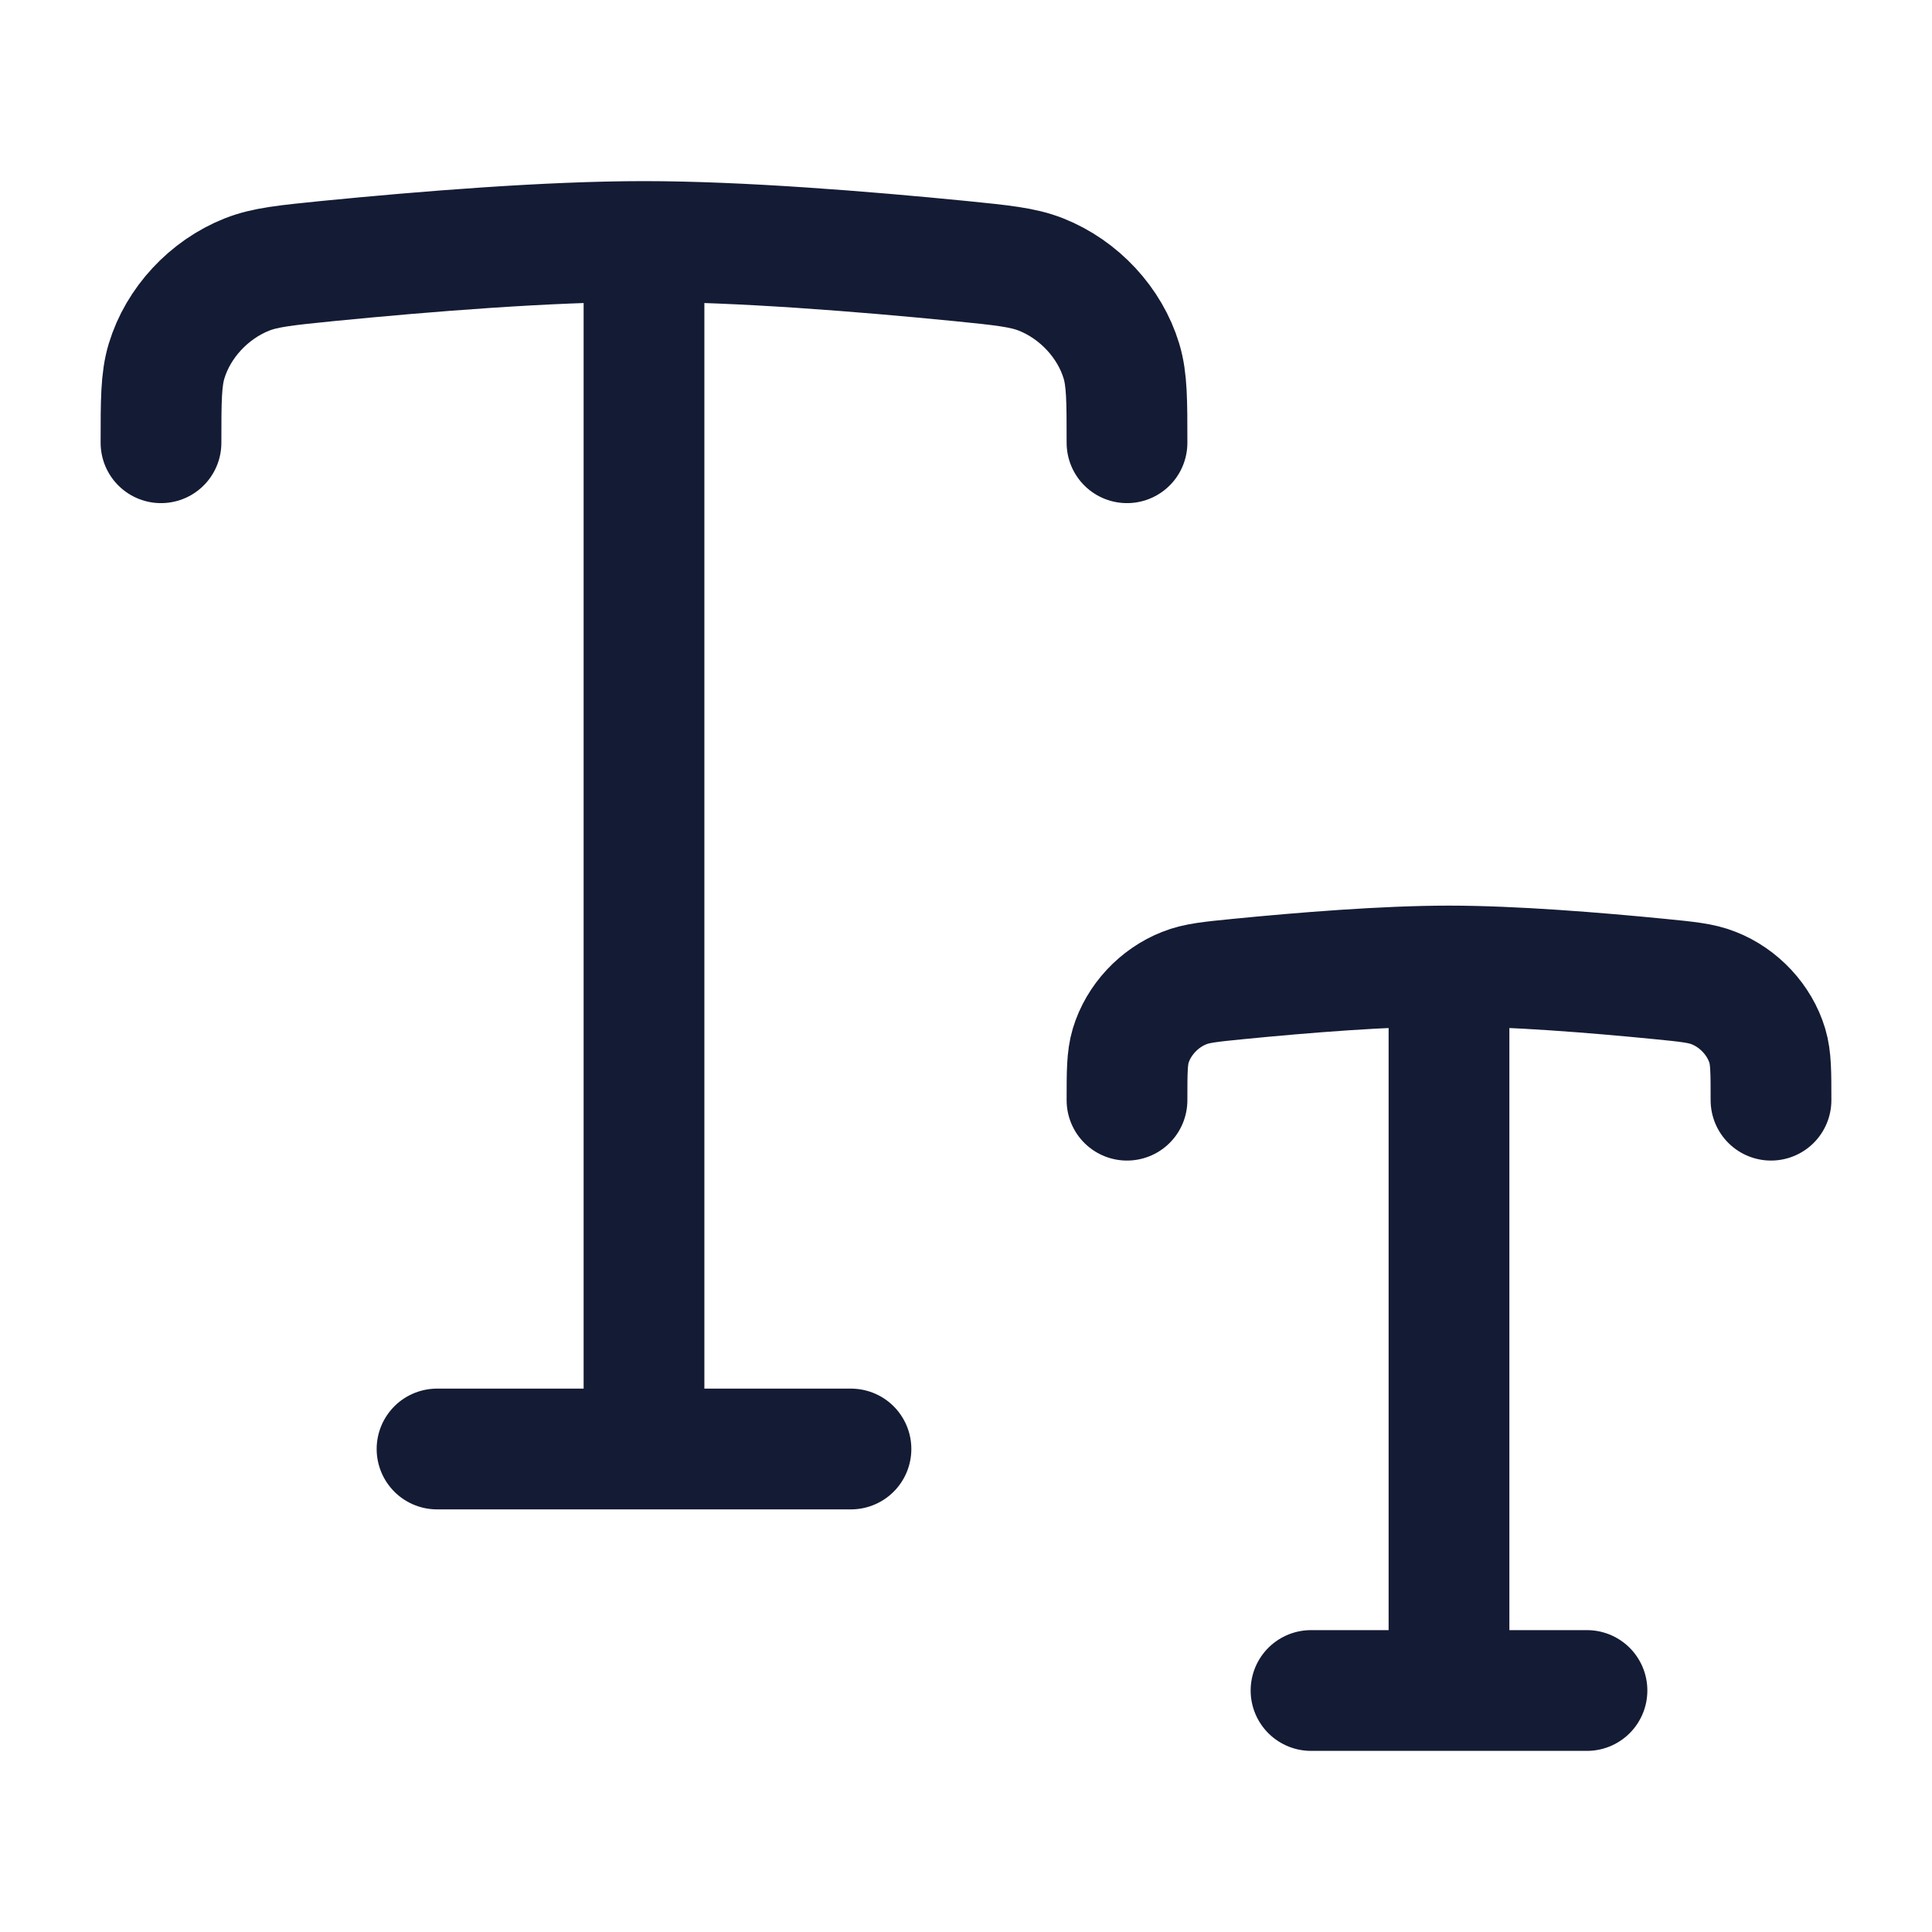
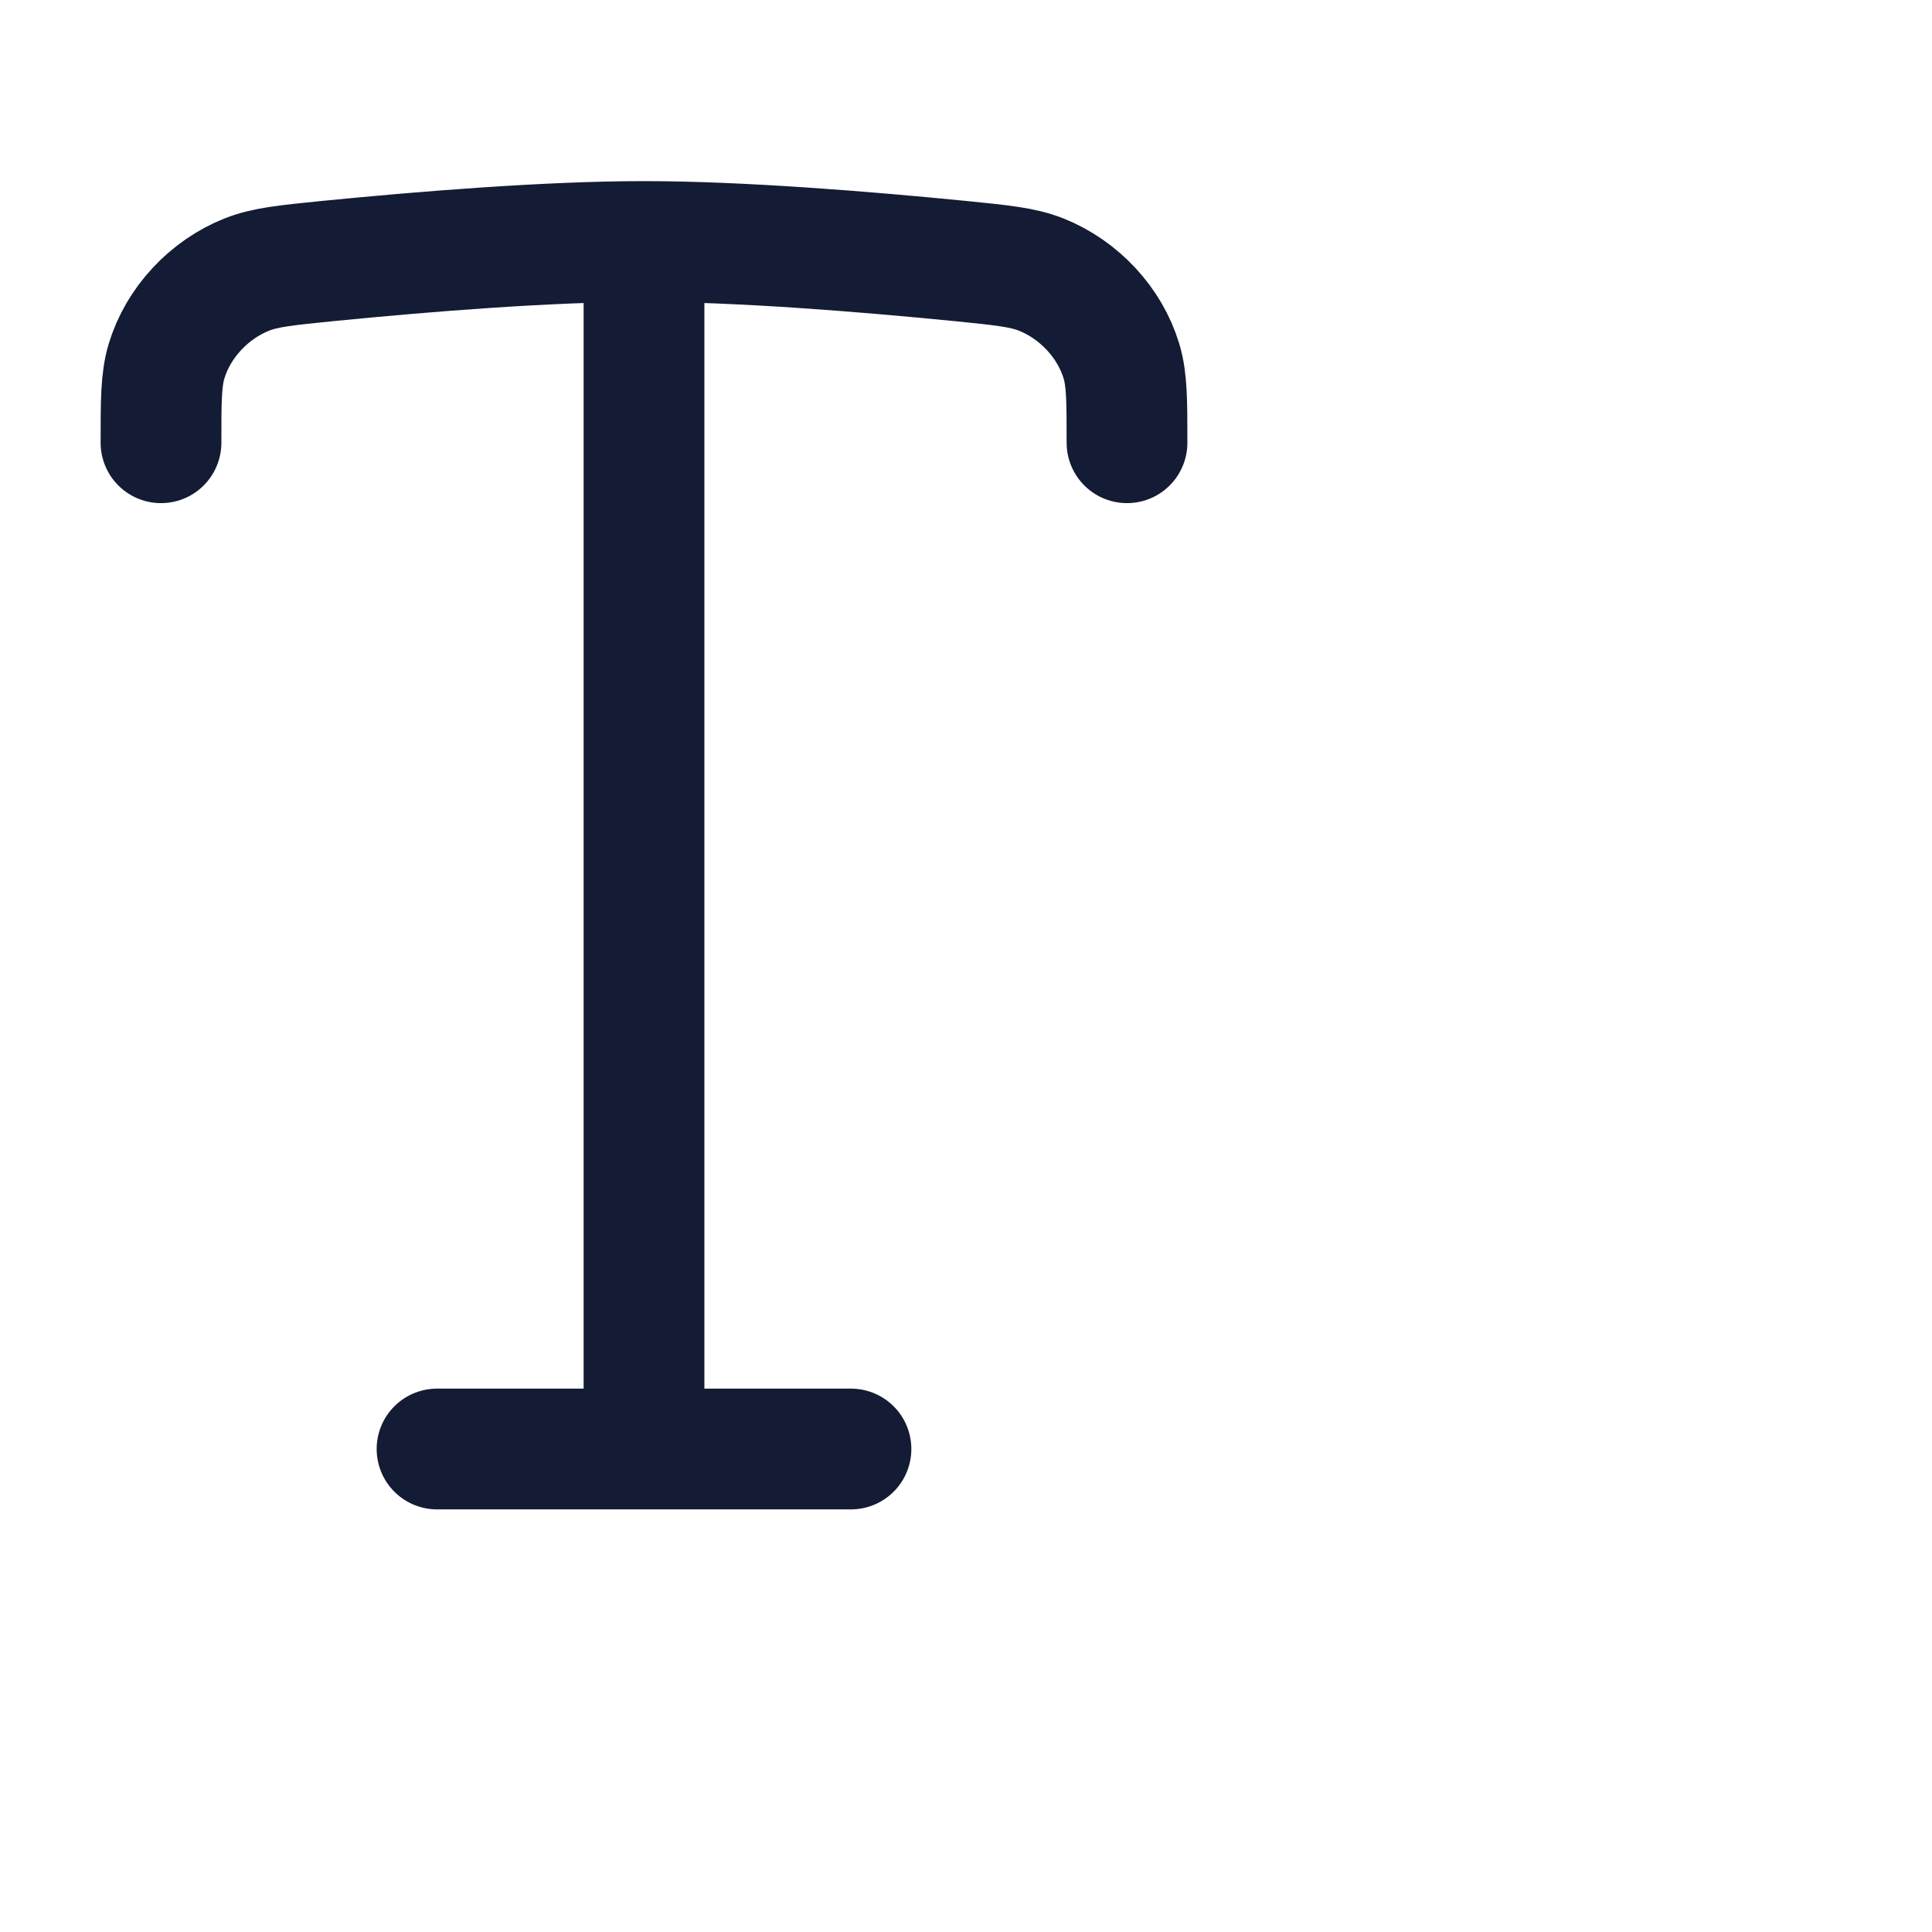
<svg xmlns="http://www.w3.org/2000/svg" width="24" height="24" viewBox="0 0 24 24" fill="none">
  <path d="M10.571 18H5.429M8 3V18M8 3C6.811 3 5.283 3.123 4.067 3.243C3.553 3.295 3.296 3.32 3.068 3.41C2.594 3.598 2.213 4.009 2.069 4.486C2 4.715 2 4.977 2 5.5M8 3C9.189 3 10.717 3.123 11.933 3.243C12.447 3.295 12.704 3.32 12.932 3.41C13.406 3.598 13.787 4.009 13.931 4.486C14 4.715 14 4.977 14 5.5" stroke="#141B34" stroke-width="1.5" stroke-linecap="round" />
-   <path d="M19.714 21H16.286M18 12V21M18 12C17.207 12 16.189 12.082 15.378 12.162C15.035 12.196 14.864 12.213 14.712 12.274C14.396 12.398 14.142 12.672 14.046 12.99C14 13.143 14 13.318 14 13.667M18 12C18.793 12 19.811 12.082 20.622 12.162C20.965 12.196 21.136 12.213 21.288 12.274C21.604 12.398 21.858 12.672 21.954 12.99C22 13.143 22 13.318 22 13.667" stroke="#141B34" stroke-width="1.5" stroke-linecap="round" />
</svg>